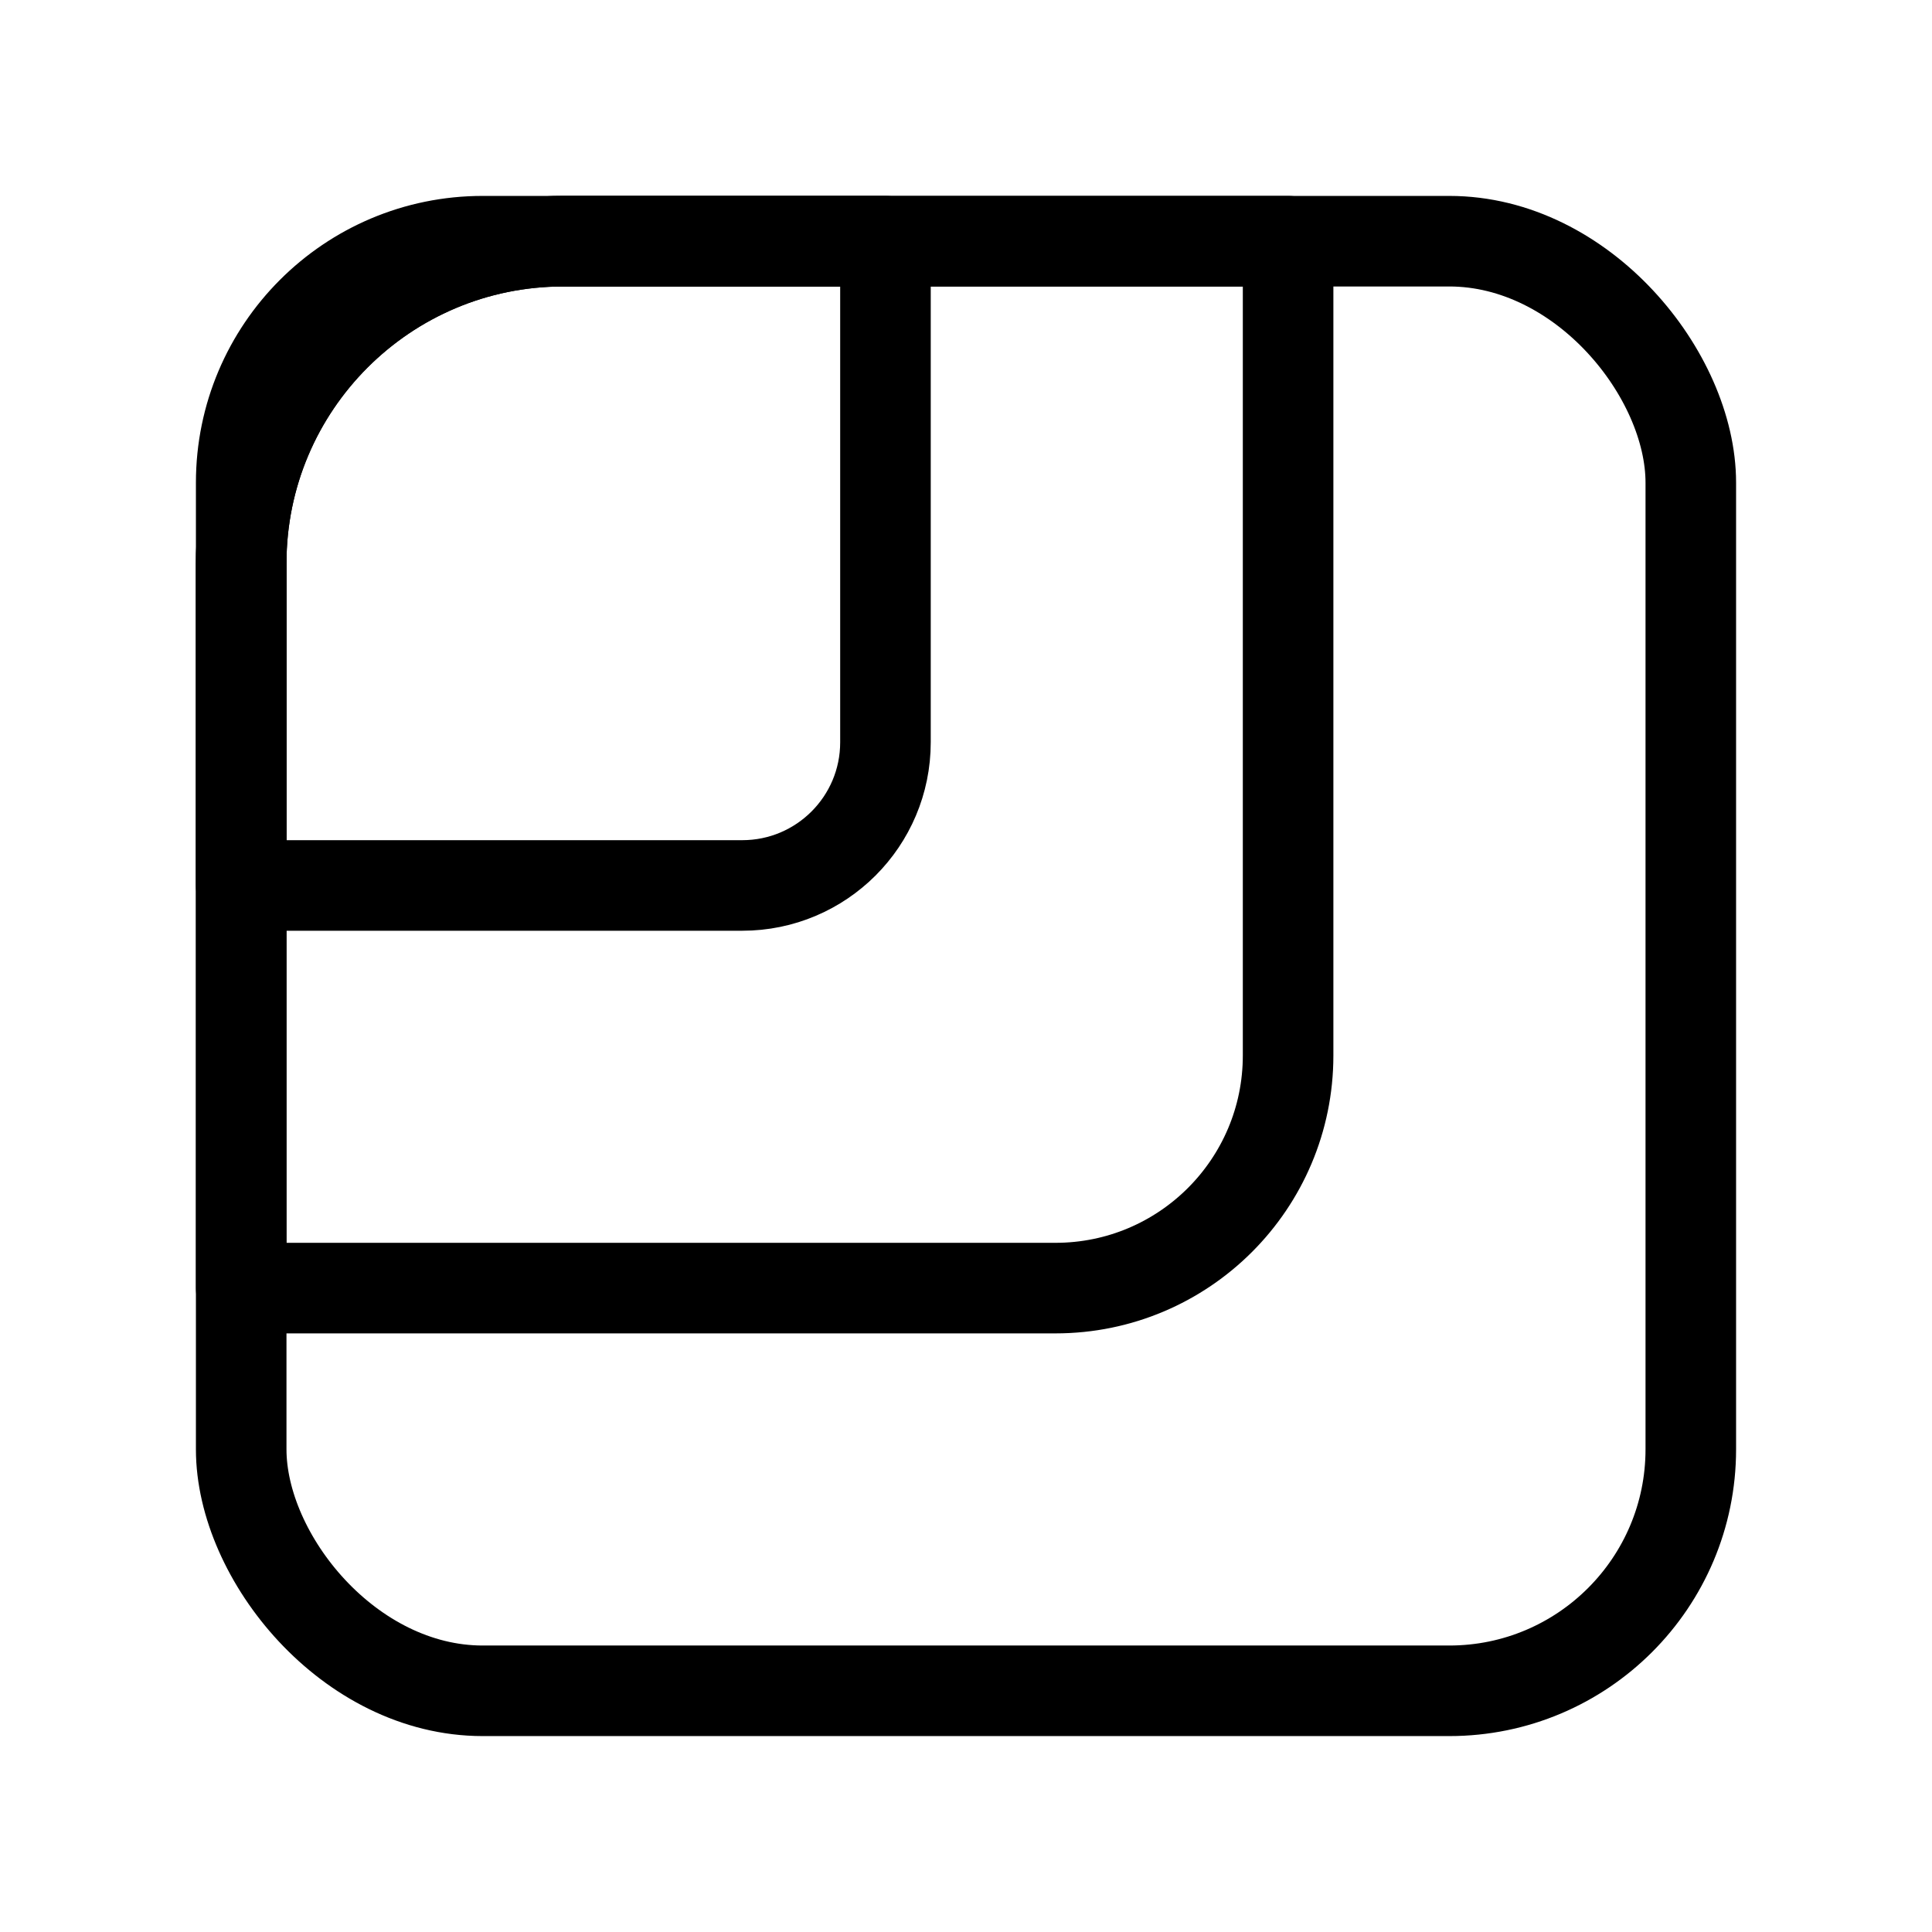
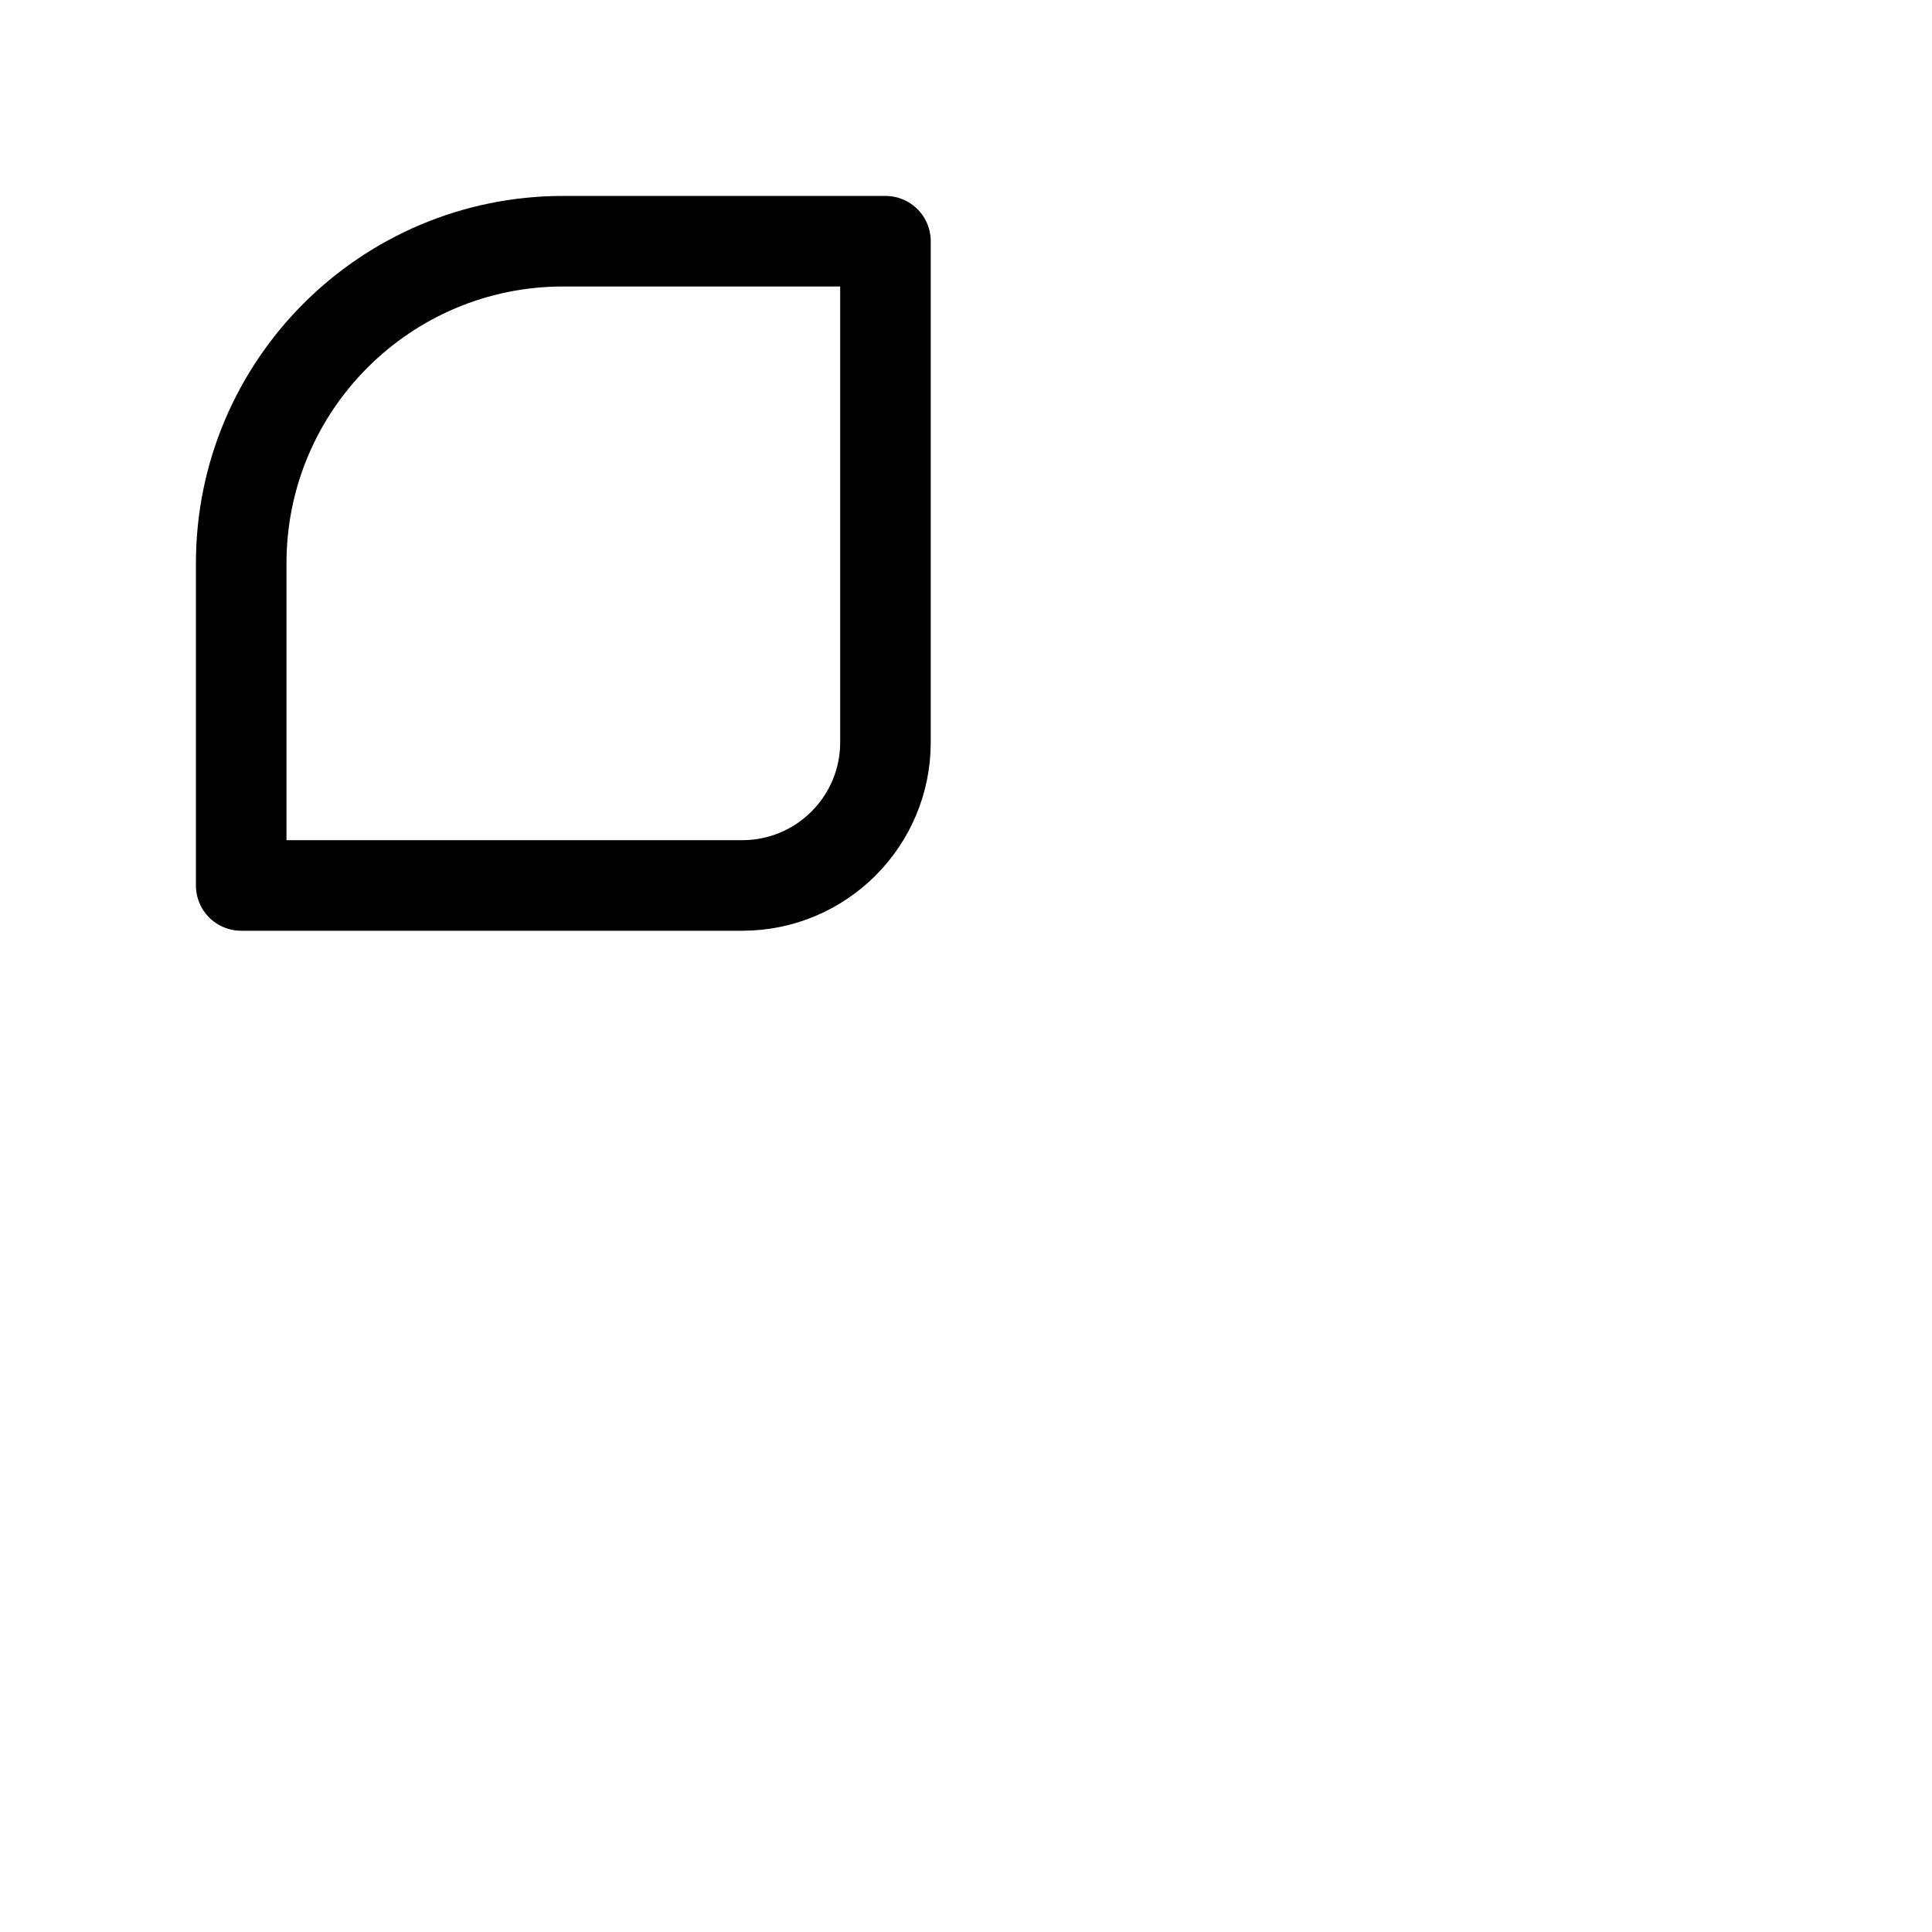
<svg xmlns="http://www.w3.org/2000/svg" width="32" height="32" viewBox="0 0 32 32" fill="none">
-   <rect x="3.995" y="3.995" width="24.01" height="24.01" rx="4" stroke="black" stroke-width="1.5" stroke-linecap="round" stroke-linejoin="round" />
-   <path fill-rule="evenodd" clip-rule="evenodd" d="M9.33 3.995H21.335V17.482C21.335 19.61 19.61 21.335 17.482 21.335H3.995V9.331C3.995 6.384 6.383 3.995 9.33 3.995Z" stroke="black" stroke-width="1.5" stroke-linecap="round" stroke-linejoin="round" />
  <path fill-rule="evenodd" clip-rule="evenodd" d="M9.33 3.995H14.666V12.295C14.666 13.604 13.604 14.666 12.294 14.666H3.995V9.331C3.995 6.384 6.383 3.995 9.33 3.995Z" stroke="black" stroke-width="1.5" stroke-linecap="round" stroke-linejoin="round" />
</svg>